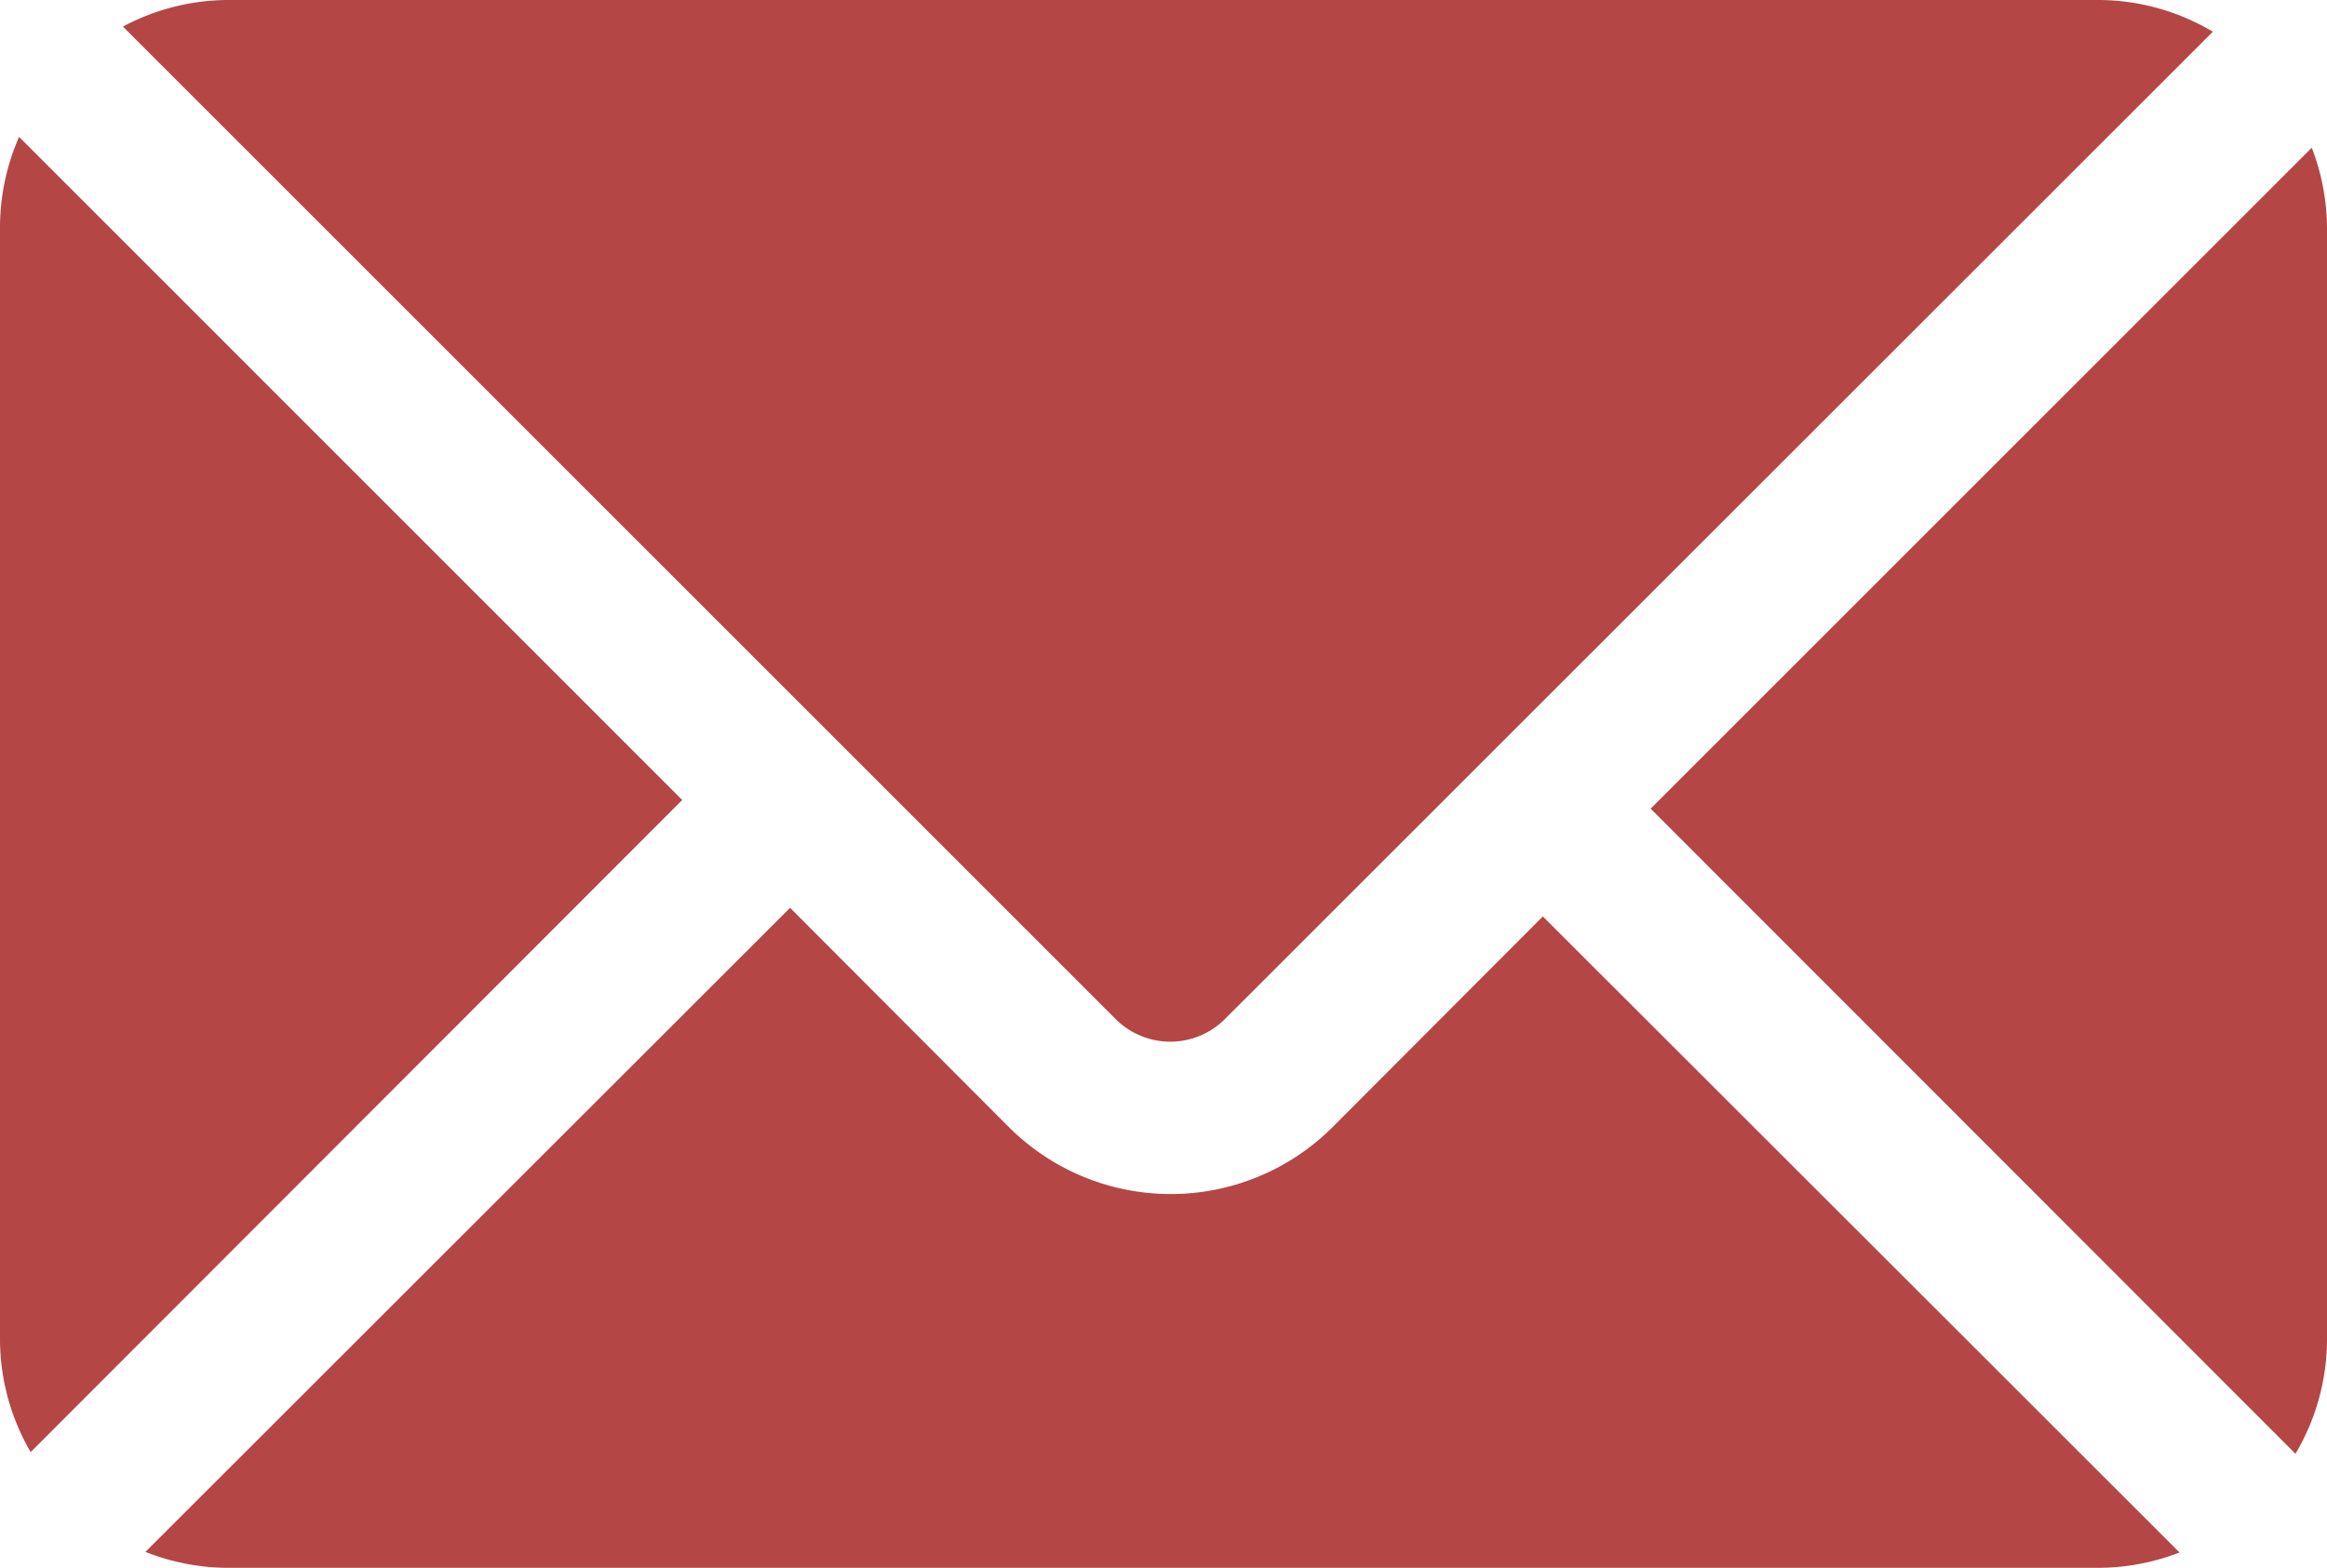
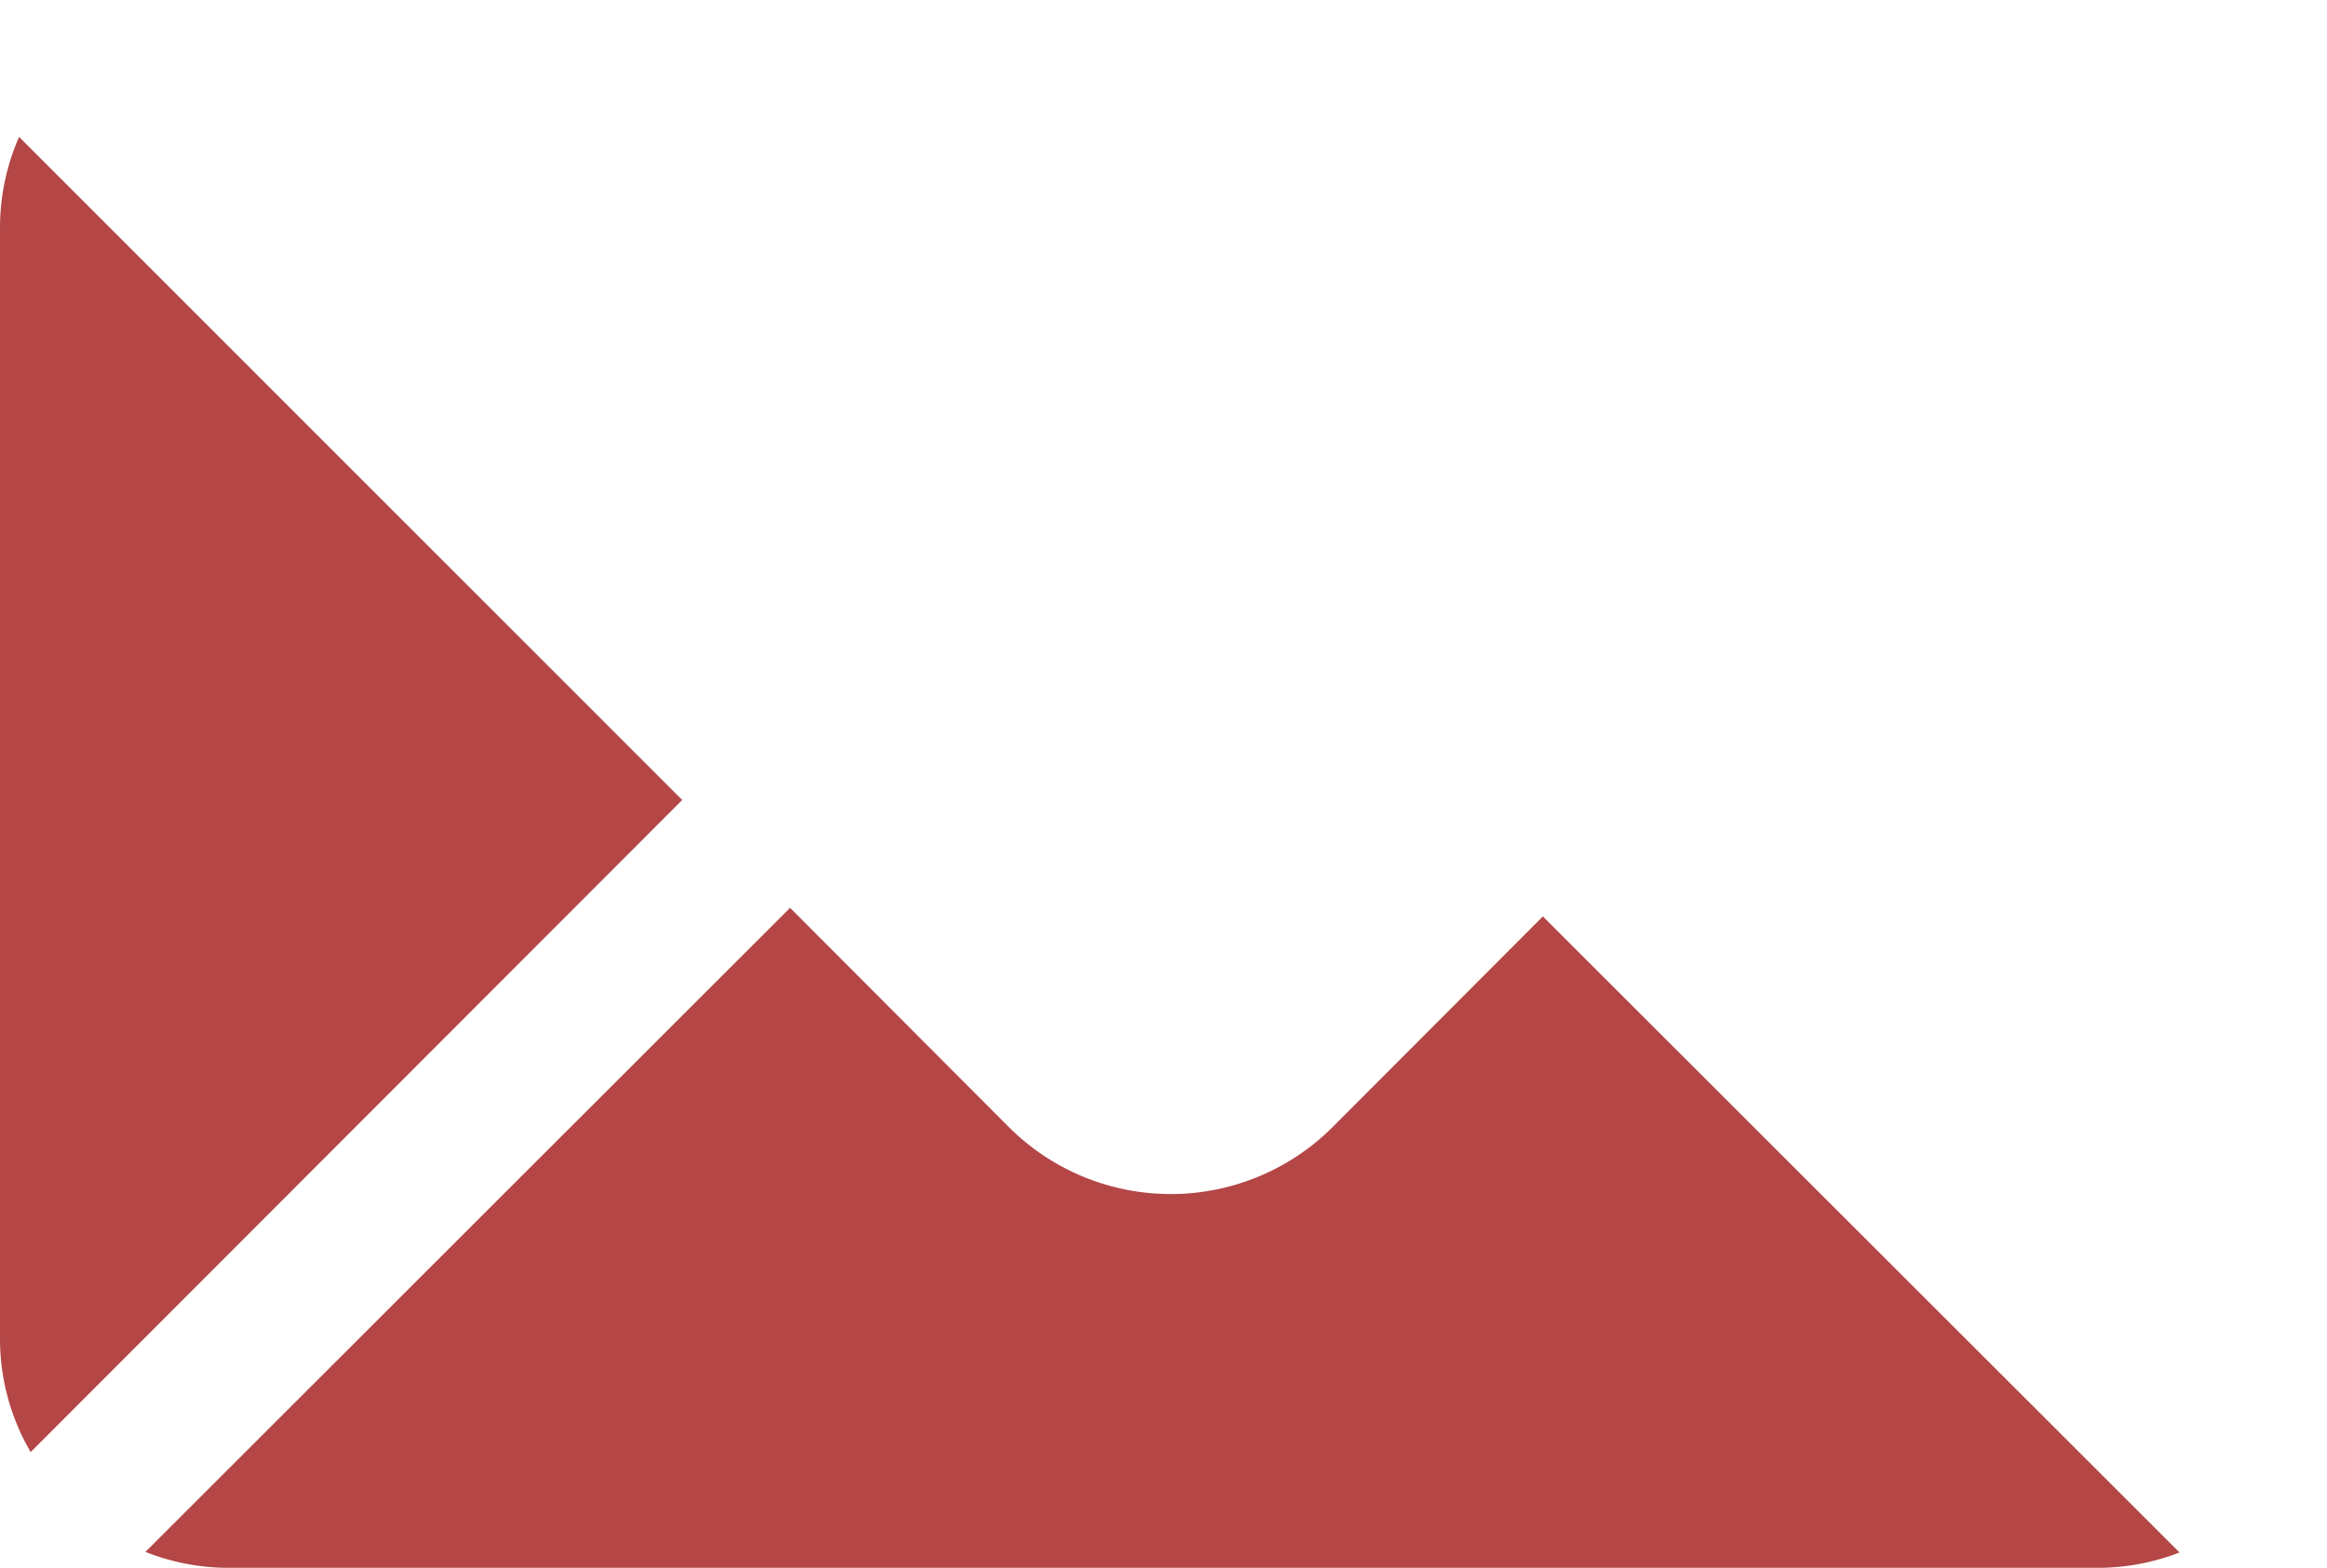
<svg xmlns="http://www.w3.org/2000/svg" width="40" height="26.957" viewBox="0 0 40 26.957">
  <g transform="translate(0 -83.476)">
    <g transform="translate(28.374 86.016)">
      <g transform="translate(0 0)">
-         <path d="M374.55,115.988l-11.364,11.364,11.084,11.092a3.868,3.868,0,0,0,.542-1.952V117.361A3.873,3.873,0,0,0,374.55,115.988Z" transform="translate(-363.186 -115.988)" fill="#b44646" />
-       </g>
+         </g>
    </g>
    <g transform="translate(2.118 83.476)">
      <g transform="translate(0 0)">
-         <path d="M61.074,83.476H28.9a3.862,3.862,0,0,0-1.8.457l17.082,17.082a1.329,1.329,0,0,0,1.843,0l17-16.994A3.868,3.868,0,0,0,61.074,83.476Z" transform="translate(-27.105 -83.476)" fill="#b44646" />
-       </g>
+         </g>
    </g>
    <g transform="translate(0 85.83)">
      <g transform="translate(0 0)">
        <path d="M.328,113.611A3.883,3.883,0,0,0,0,115.17V134.3a3.865,3.865,0,0,0,.527,1.924l11.2-11.212Z" transform="translate(0 -113.611)" fill="#b44646" />
      </g>
    </g>
    <g transform="translate(2.5 99.085)">
      <path d="M56.027,283.415,52.4,287.05a3.938,3.938,0,0,1-5.539,0l-3.774-3.783L32.006,294.341a3.877,3.877,0,0,0,1.413.274H65.592a3.873,3.873,0,0,0,1.379-.264Z" transform="translate(-32.006 -283.267)" fill="#b44646" />
    </g>
  </g>
</svg>